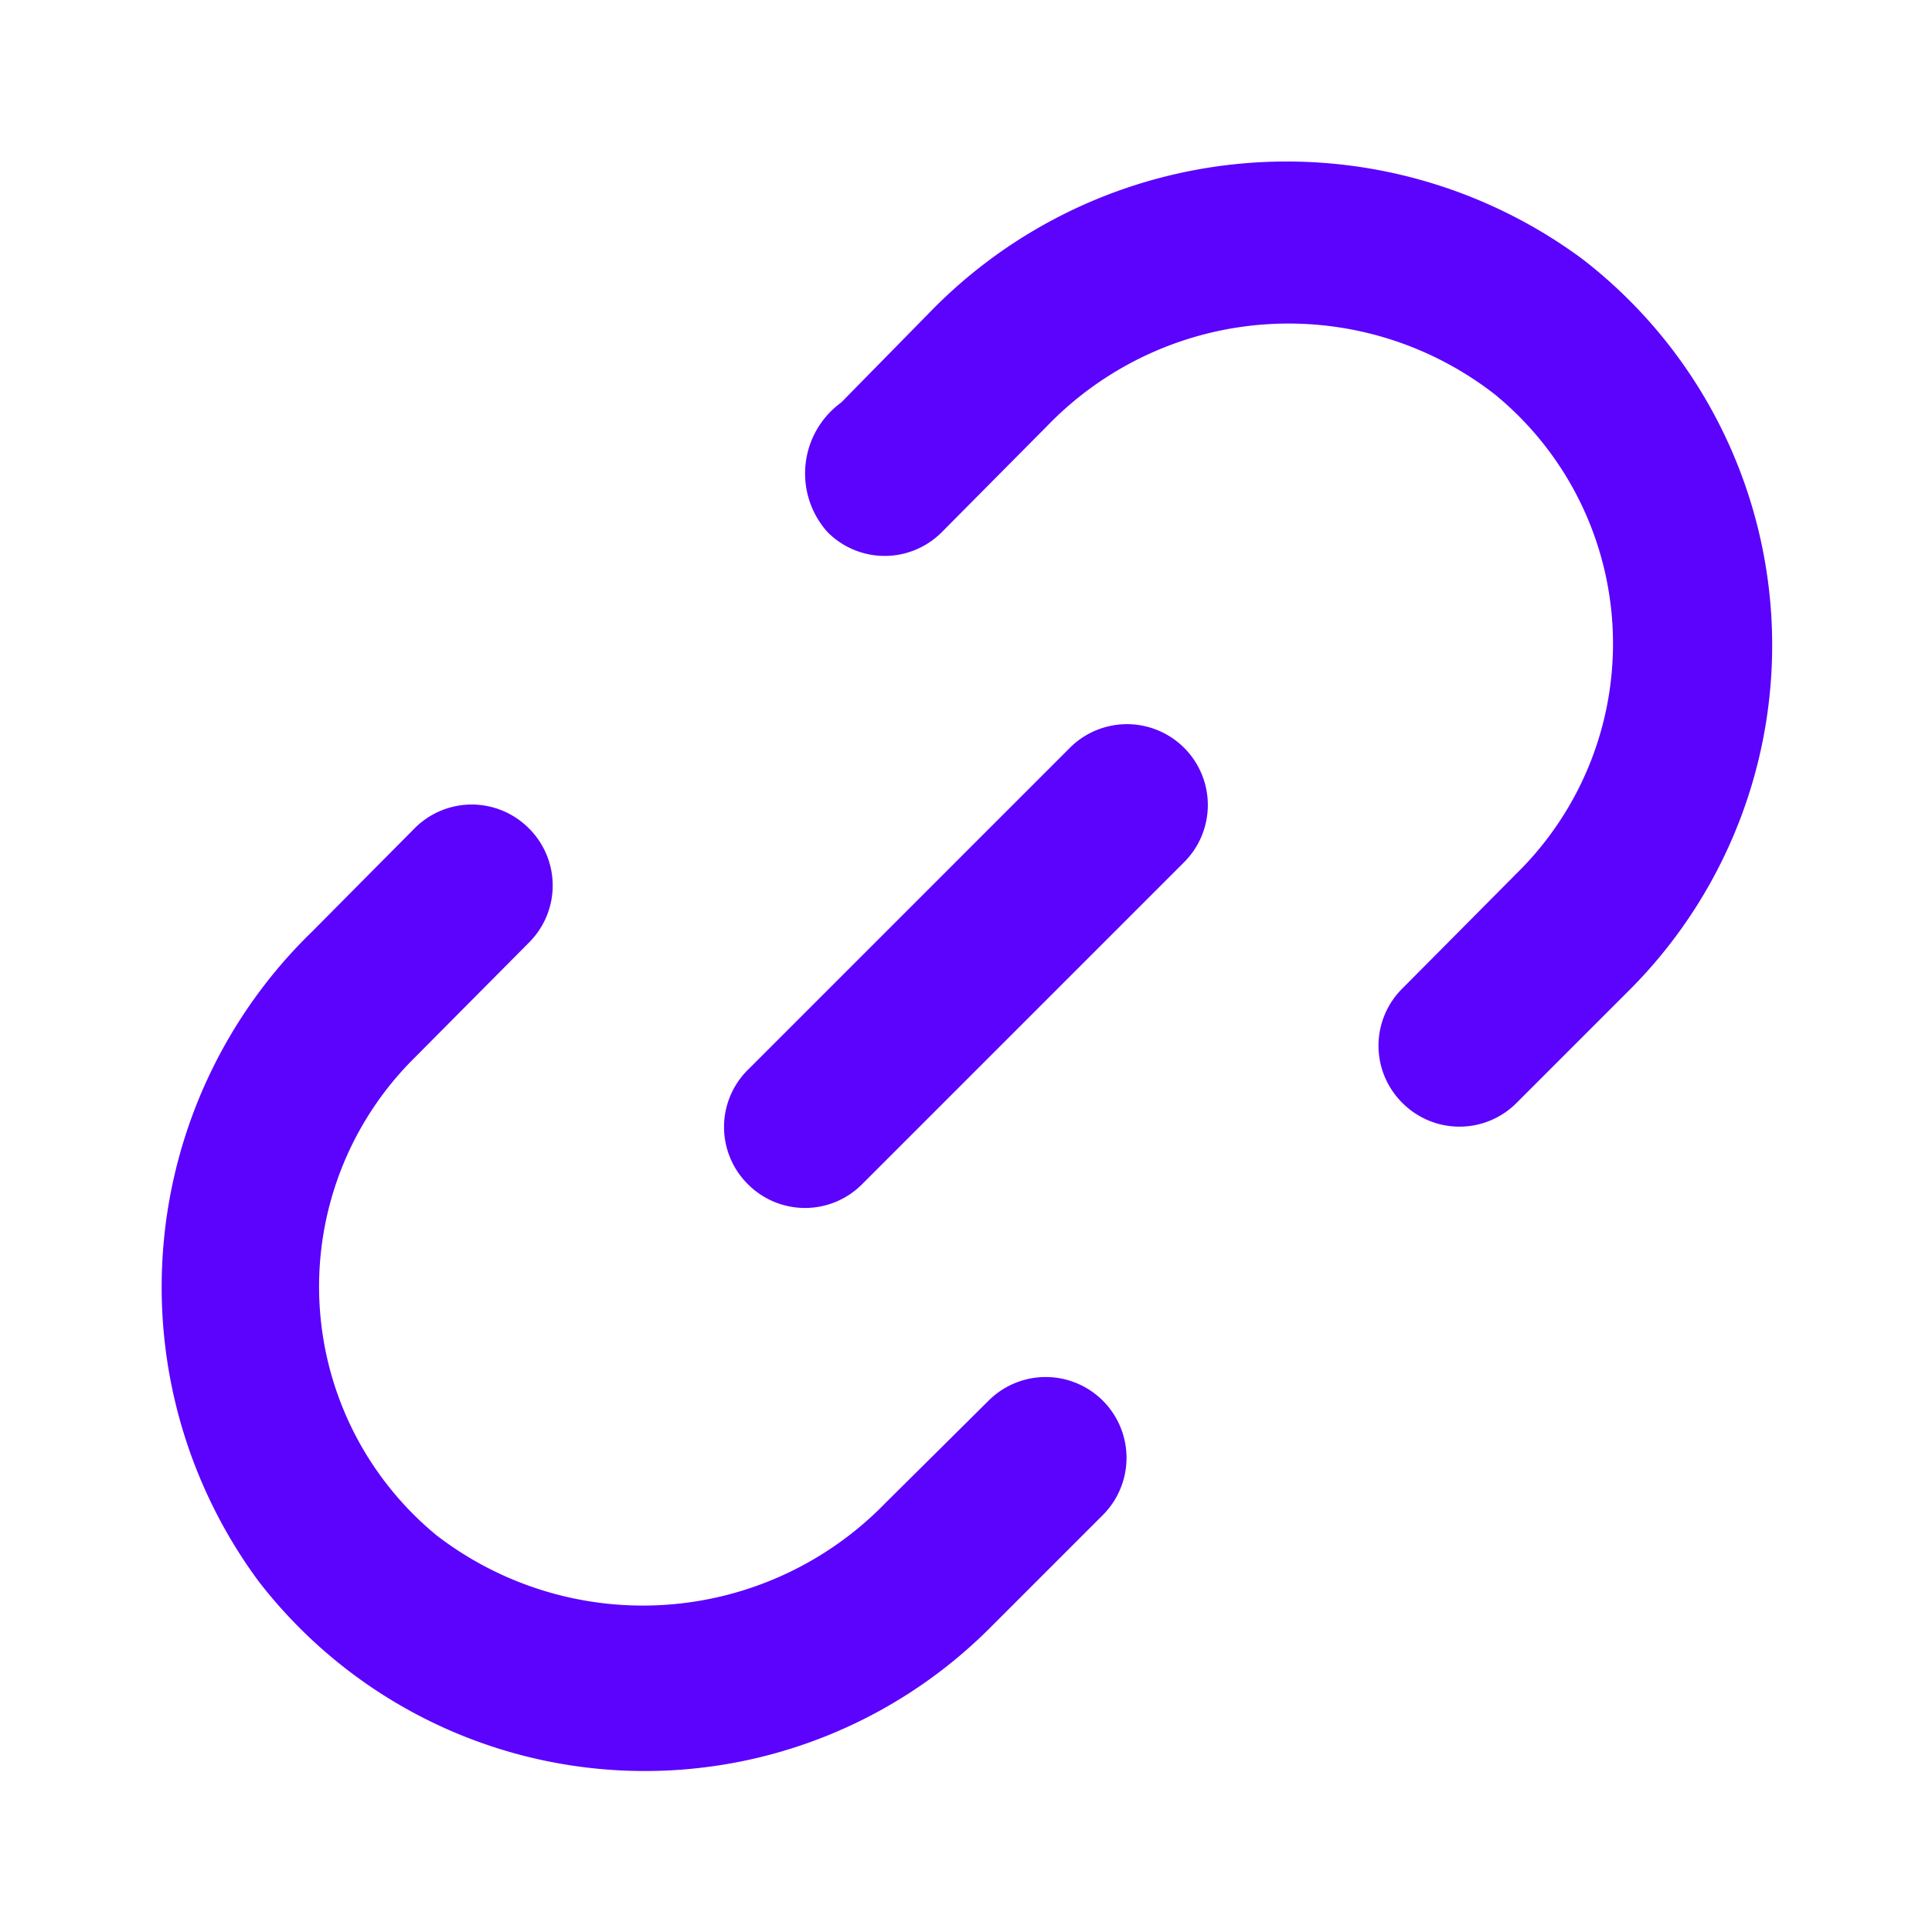
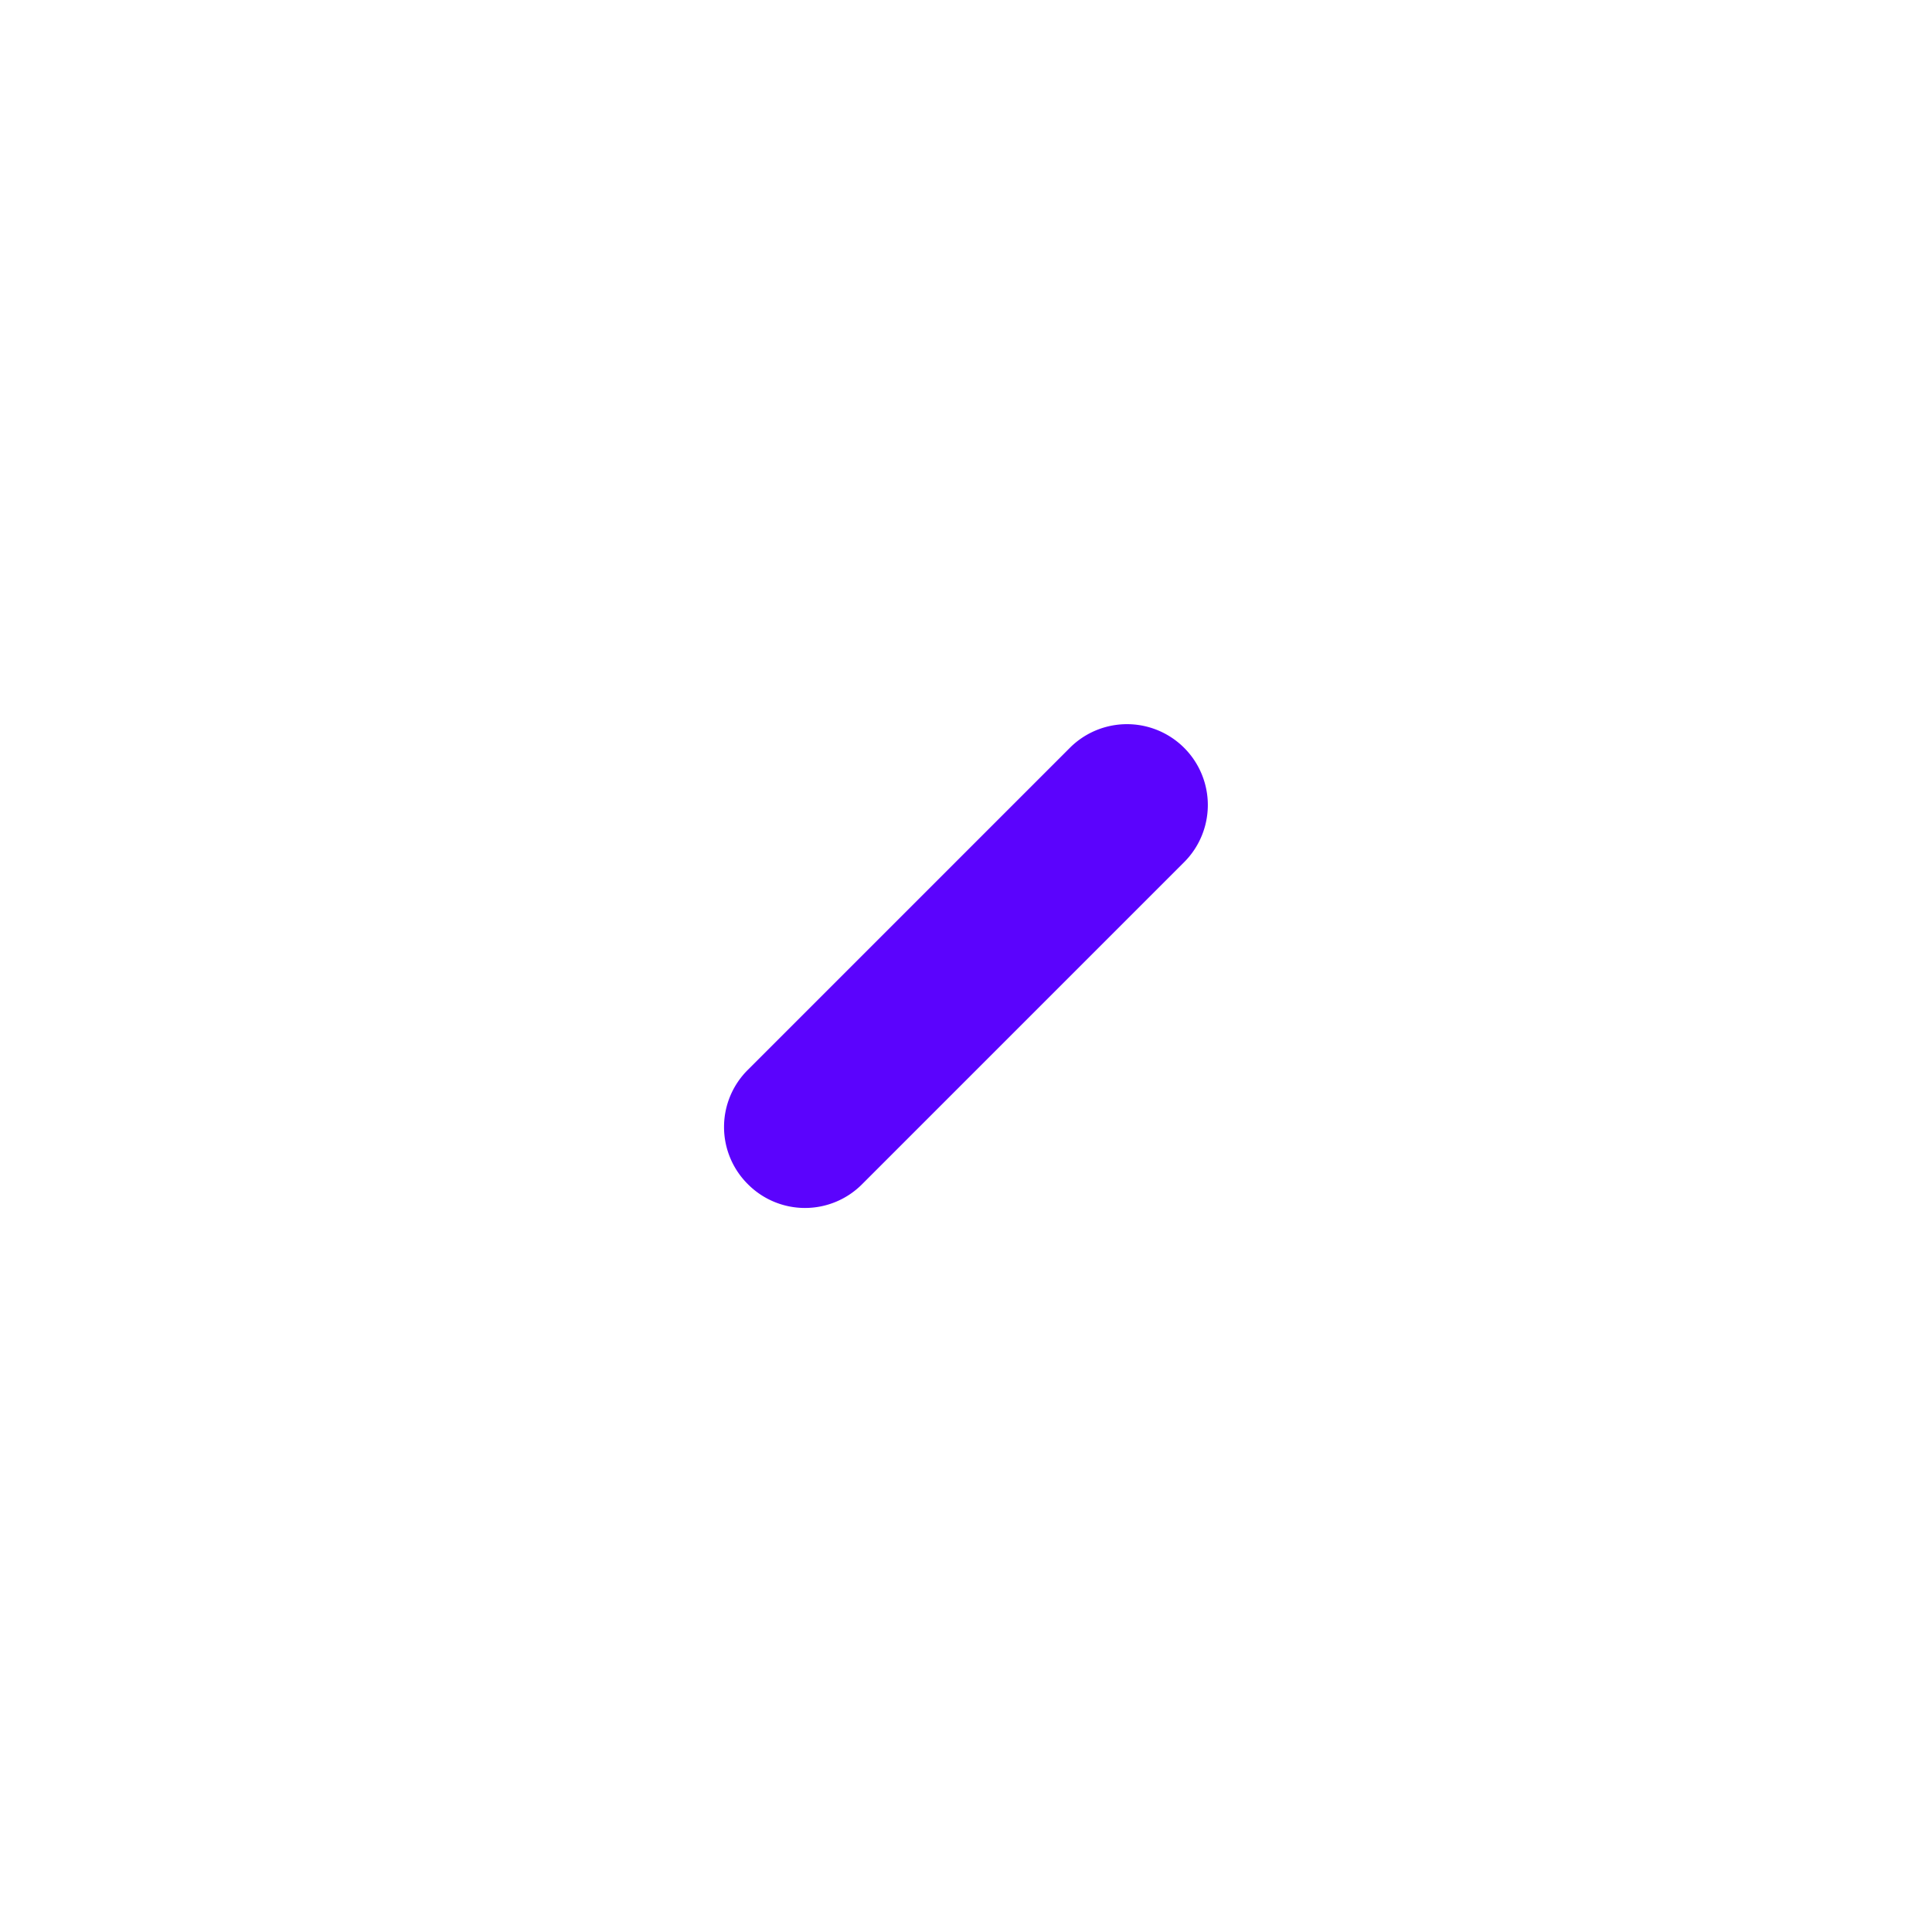
<svg xmlns="http://www.w3.org/2000/svg" fill="#5b03fd" width="800px" height="800px" viewBox="0 0 24 24">
  <g data-name="Layer 2">
    <g data-name="link-2">
-       <rect width="24" height="24" opacity="0" />
      <path d="M13.29 9.29l-4 4a1 1 0 0 0 0 1.42 1 1 0 0 0 1.42 0l4-4a1 1 0 0 0-1.42-1.42z" />
-       <path d="M12.28 17.4L11 18.67a4.2 4.2 0 0 1-5.58.4 4 4 0 0 1-.27-5.93l1.42-1.43a1 1 0 0 0 0-1.42 1 1 0 0 0-1.42 0l-1.27 1.28a6.15 6.15 0 0 0-.67 8.07 6.06 6.06 0 0 0 9.07.6l1.42-1.42a1 1 0 0 0-1.42-1.42z" />
-       <path d="M19.66 3.22a6.18 6.18 0 0 0-8.13.68L10.45 5a1.09 1.09 0 0 0-.17 1.61 1 1 0 0 0 1.42 0L13 5.3a4.17 4.17 0 0 1 5.57-.4 4 4 0 0 1 .27 5.95l-1.42 1.43a1 1 0 0 0 0 1.42 1 1 0 0 0 1.42 0l1.42-1.42a6.06 6.06 0 0 0-.6-9.06z" />
    </g>
  </g>
</svg>